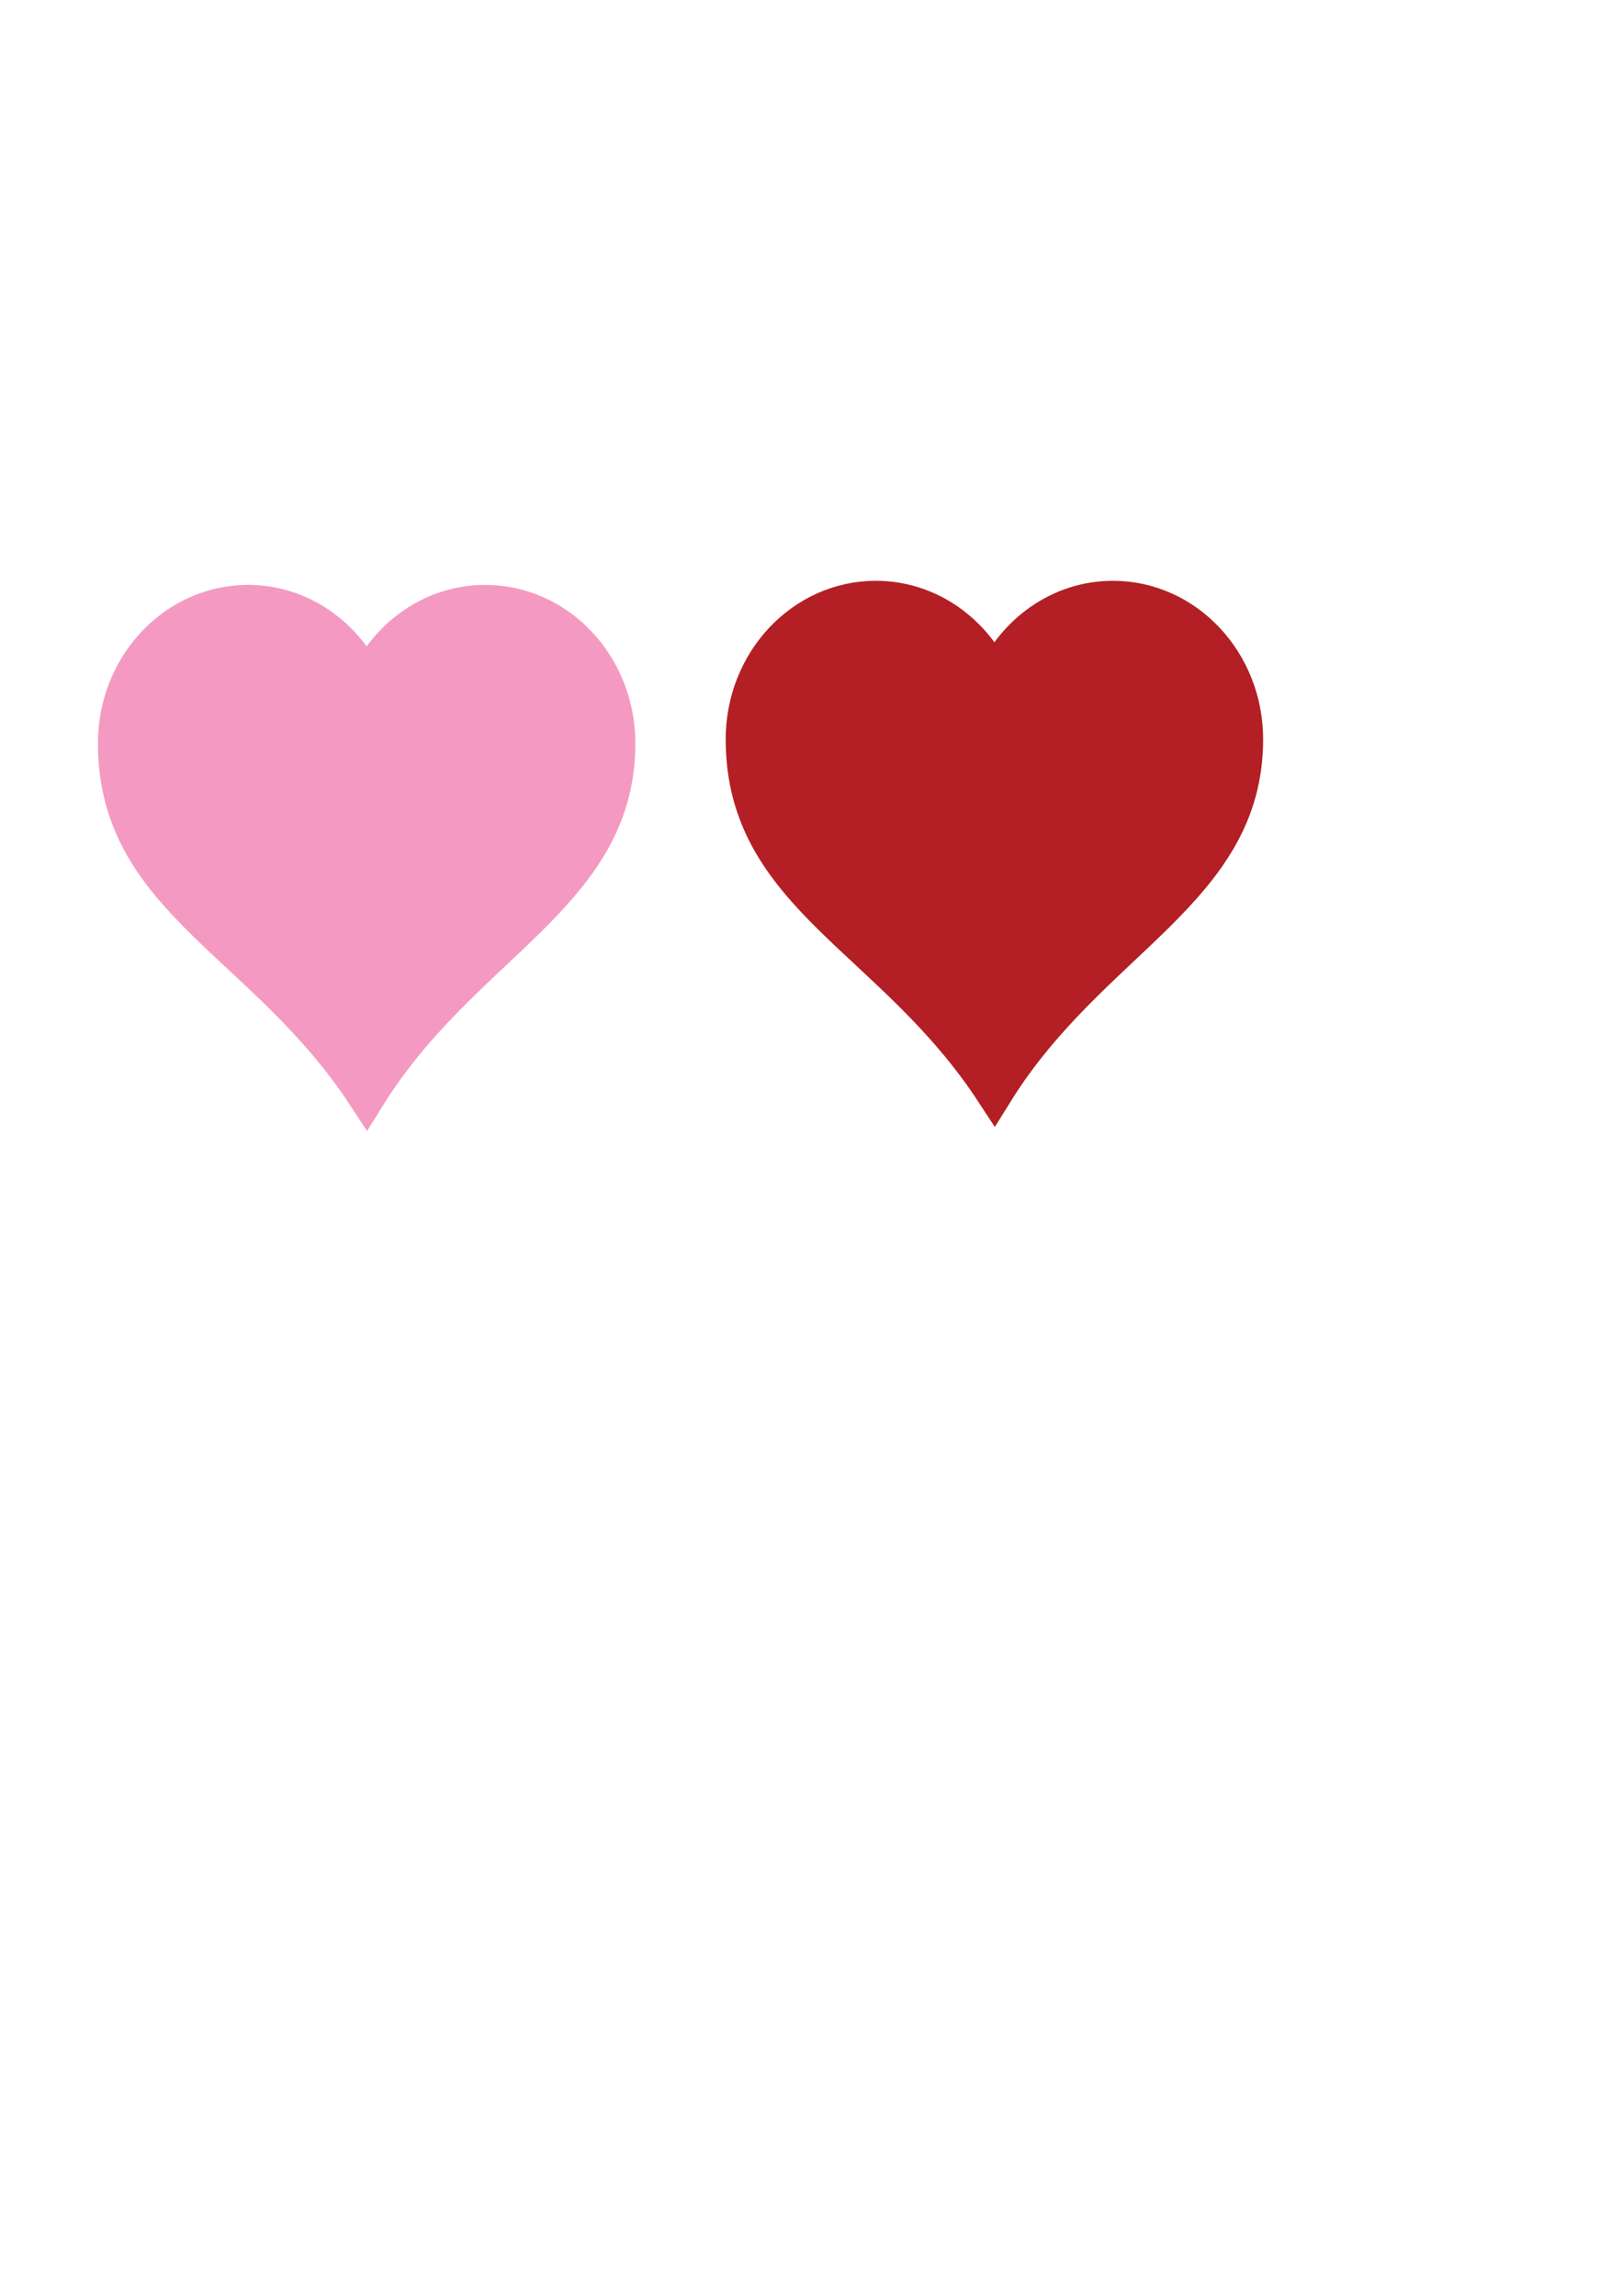
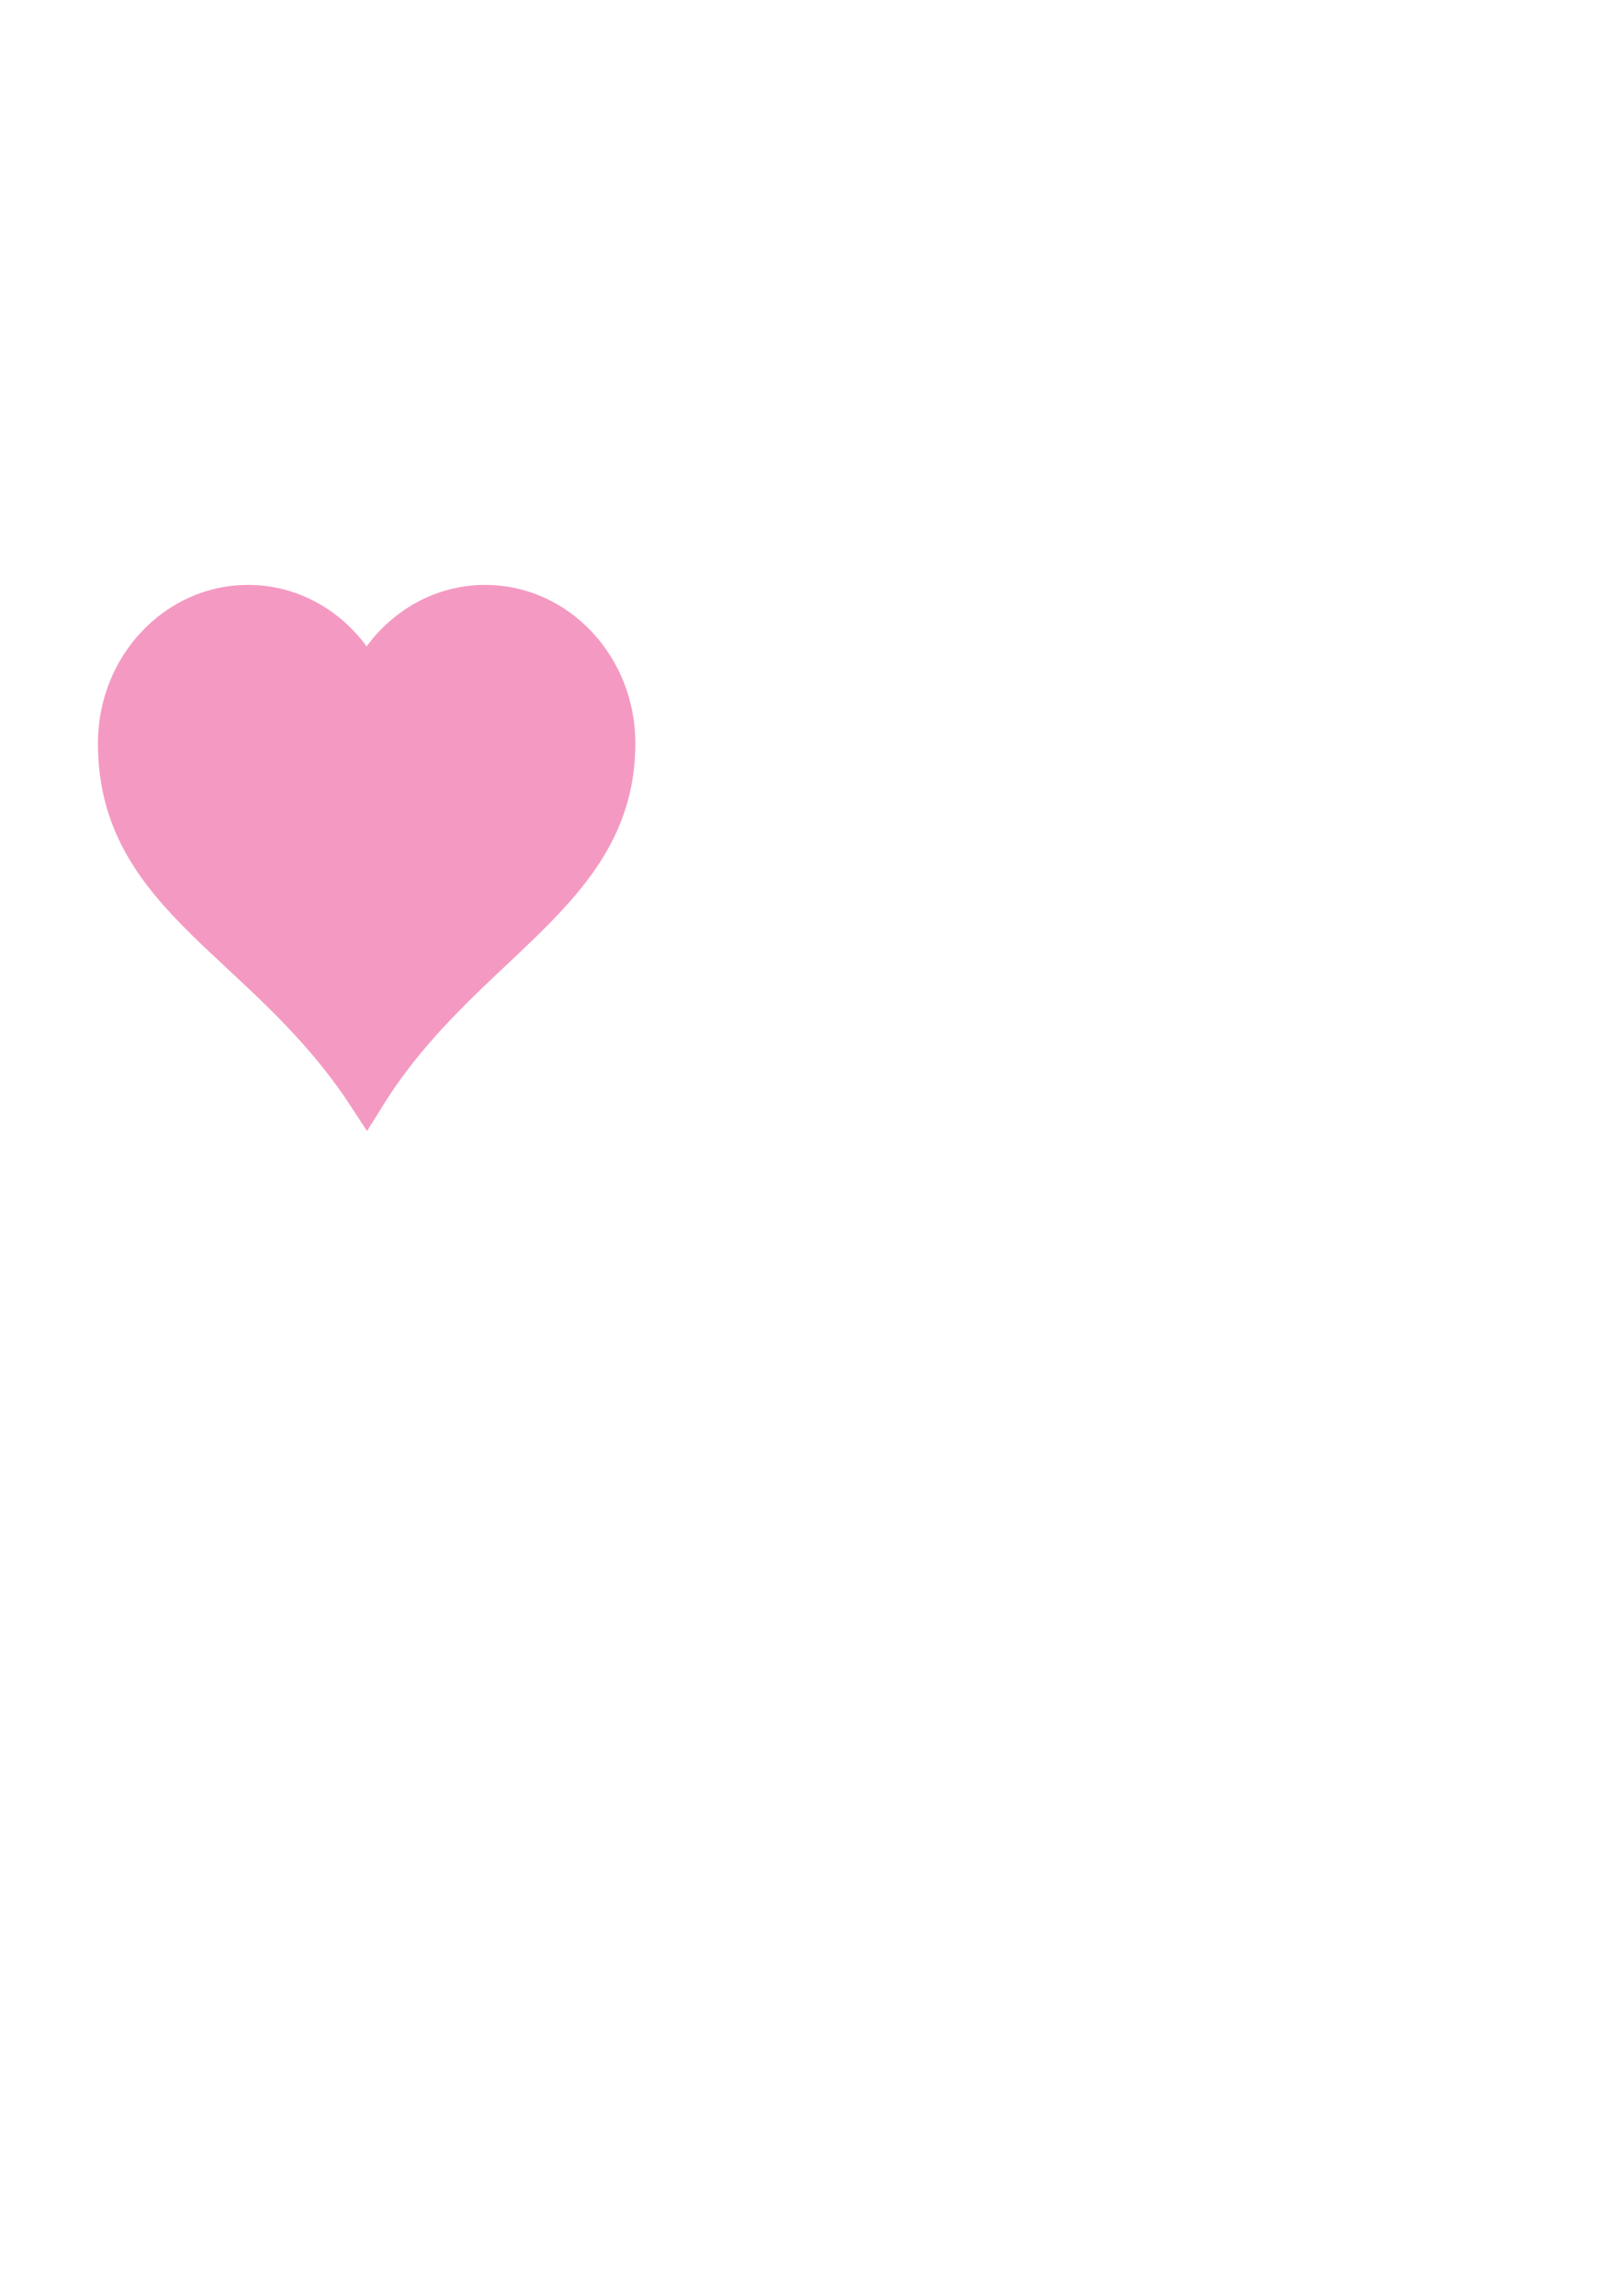
<svg xmlns="http://www.w3.org/2000/svg" width="793.701" height="1122.52">
  <title>Two Hearts</title>
  <g>
    <title>Layer 1</title>
    <g externalResourcesRequired="false" id="layer1">
      <path id="svg_1" fill="#f49ac2" stroke="#f49ac2" stroke-width="18.7" stroke-miterlimit="4" d="m121.322,295.326c-35.375,0 -64.085,30.519 -64.085,68.123c0,76.499 72.594,96.557 122.062,172.185c46.769,-75.164 122.062,-98.128 122.062,-172.185c0,-37.604 -28.71,-68.123 -64.085,-68.123c-25.66,0 -47.744,16.106 -57.977,39.277c-10.233,-23.171 -32.317,-39.277 -57.977,-39.277z" />
-       <path id="svg_2" fill="#b31f24" stroke="#b31f24" stroke-width="18.7" stroke-miterlimit="4" d="m428.322,293.326c-35.375,0 -64.085,30.519 -64.085,68.123c0,76.499 72.594,96.557 122.062,172.185c46.768,-75.164 122.062,-98.128 122.062,-172.185c0,-37.604 -28.71,-68.123 -64.085,-68.123c-25.66,0 -47.744,16.106 -57.977,39.277c-10.233,-23.171 -32.317,-39.277 -57.977,-39.277z" />
    </g>
  </g>
</svg>